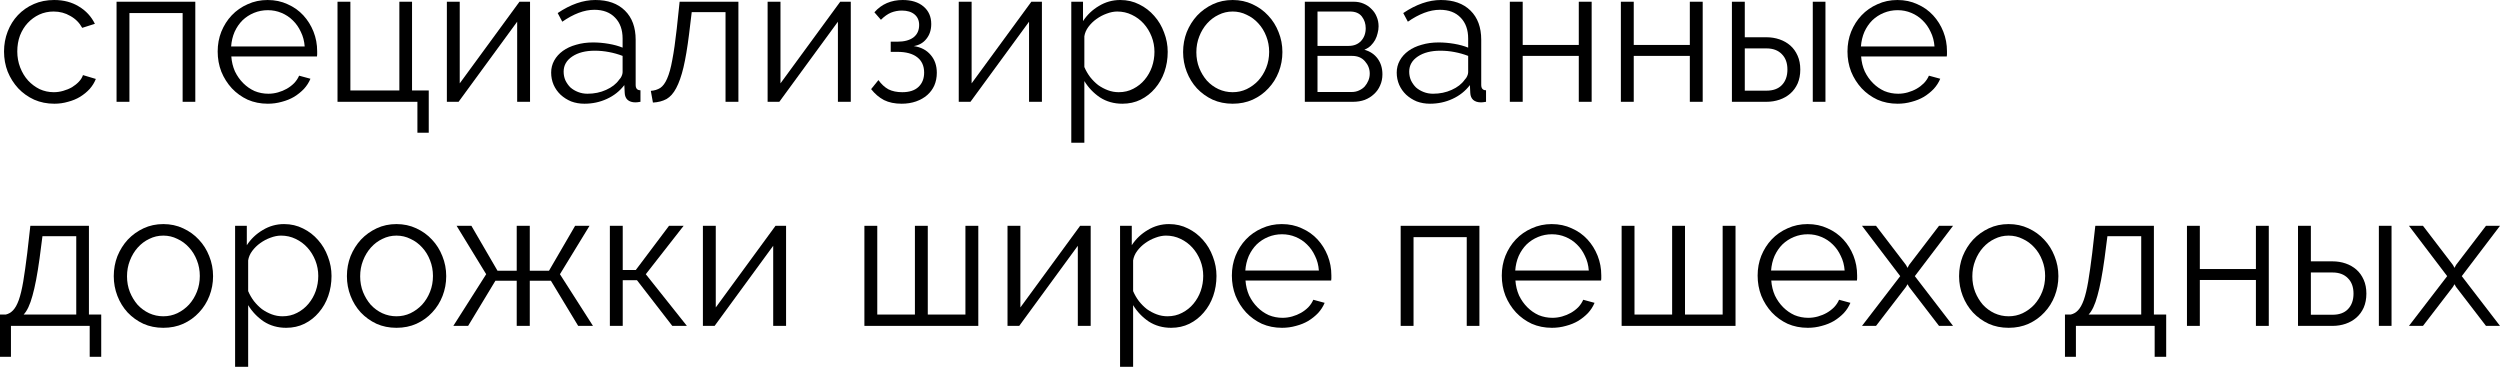
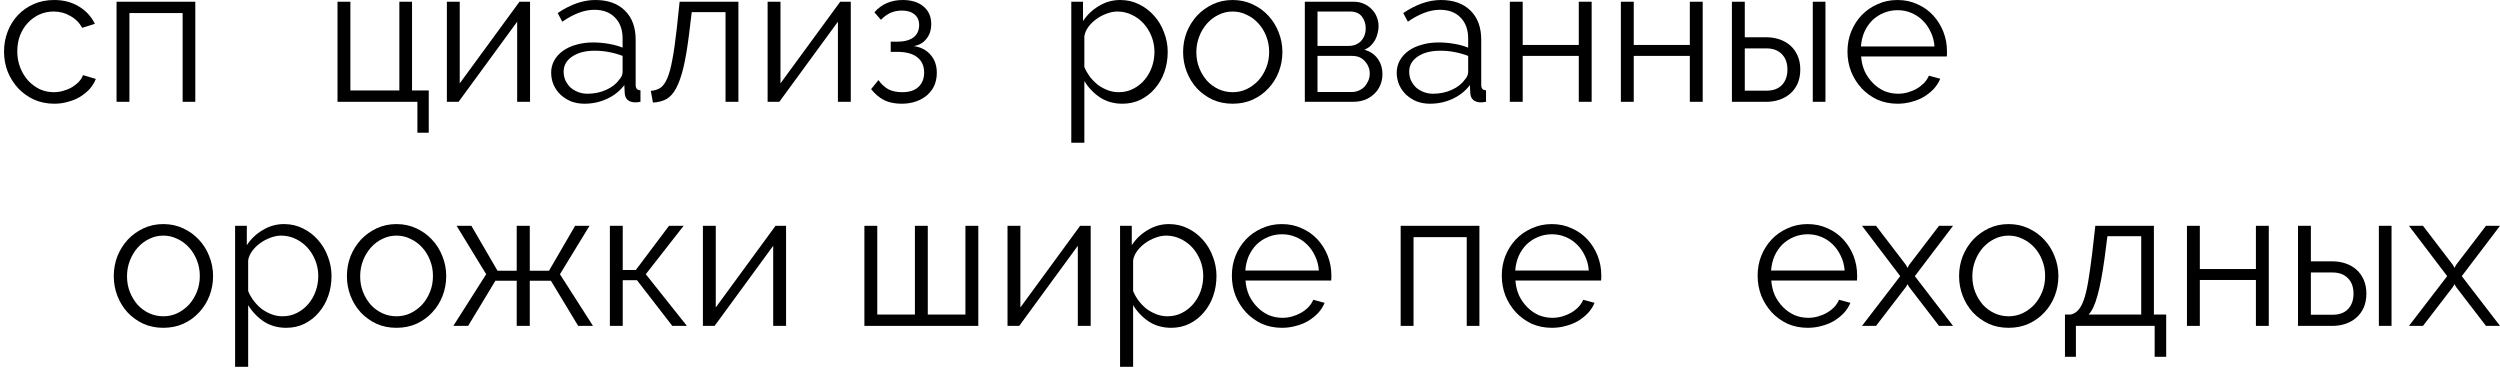
<svg xmlns="http://www.w3.org/2000/svg" width="938" height="138" viewBox="0 0 938 138" fill="none">
  <path d="M1.513 19.314C1.513 16.671 1.97 14.173 2.883 11.819C3.795 9.465 5.069 7.423 6.702 5.693C8.384 3.916 10.377 2.522 12.684 1.513C14.99 0.504 17.536 0 20.323 0C23.878 0 26.977 0.817 29.619 2.45C32.261 4.036 34.255 6.198 35.6 8.936L30.844 10.45C29.787 8.528 28.298 7.038 26.376 5.981C24.502 4.876 22.412 4.324 20.106 4.324C18.184 4.324 16.383 4.708 14.701 5.477C13.068 6.246 11.627 7.303 10.377 8.648C9.176 9.945 8.215 11.507 7.495 13.332C6.822 15.158 6.486 17.152 6.486 19.314C6.486 21.427 6.846 23.421 7.567 25.295C8.288 27.169 9.272 28.802 10.522 30.195C11.771 31.541 13.212 32.622 14.845 33.438C16.527 34.207 18.305 34.592 20.178 34.592C21.38 34.592 22.556 34.423 23.71 34.087C24.911 33.751 26.016 33.294 27.025 32.718C28.034 32.093 28.898 31.397 29.619 30.628C30.34 29.859 30.844 29.042 31.132 28.178L35.961 29.619C35.432 30.964 34.663 32.213 33.655 33.366C32.646 34.471 31.445 35.456 30.051 36.321C28.706 37.138 27.193 37.762 25.511 38.195C23.878 38.675 22.172 38.915 20.395 38.915C17.656 38.915 15.134 38.411 12.828 37.402C10.522 36.345 8.528 34.928 6.846 33.15C5.165 31.325 3.844 29.235 2.883 26.881C1.97 24.526 1.513 22.004 1.513 19.314Z" fill="black" />
  <path d="M73.278 38.195H68.522V4.9H48.56V38.195H43.731V0.649H73.278V38.195Z" fill="black" />
-   <path d="M100.481 38.915C97.743 38.915 95.221 38.411 92.915 37.402C90.656 36.345 88.687 34.928 87.005 33.15C85.324 31.325 84.002 29.235 83.041 26.881C82.129 24.526 81.672 22.004 81.672 19.314C81.672 16.671 82.129 14.197 83.041 11.891C84.002 9.537 85.3 7.495 86.933 5.765C88.615 3.988 90.608 2.594 92.915 1.585C95.221 0.528 97.719 0 100.409 0C103.148 0 105.646 0.528 107.904 1.585C110.21 2.594 112.18 3.988 113.814 5.765C115.447 7.543 116.72 9.585 117.633 11.891C118.546 14.197 119.002 16.647 119.002 19.241C119.002 19.626 119.002 20.01 119.002 20.395C119.002 20.779 118.978 21.043 118.93 21.187H86.789C86.933 23.205 87.389 25.079 88.158 26.808C88.975 28.49 90.008 29.955 91.257 31.204C92.506 32.453 93.923 33.438 95.509 34.159C97.142 34.832 98.872 35.168 100.698 35.168C101.899 35.168 103.1 35 104.301 34.663C105.502 34.327 106.607 33.871 107.616 33.294C108.625 32.718 109.538 32.021 110.354 31.204C111.171 30.34 111.796 29.403 112.228 28.394L116.48 29.547C115.903 30.94 115.087 32.213 114.03 33.366C112.973 34.471 111.748 35.456 110.354 36.321C108.961 37.138 107.424 37.762 105.742 38.195C104.061 38.675 102.307 38.915 100.481 38.915ZM114.318 17.44C114.174 15.422 113.693 13.596 112.877 11.963C112.108 10.281 111.099 8.84 109.85 7.639C108.649 6.438 107.232 5.501 105.598 4.828C104.013 4.156 102.307 3.819 100.481 3.819C98.656 3.819 96.926 4.156 95.293 4.828C93.659 5.501 92.218 6.438 90.969 7.639C89.768 8.84 88.783 10.281 88.014 11.963C87.293 13.644 86.861 15.47 86.717 17.44H114.318Z" fill="black" />
  <path d="M126.635 0.649H131.463V33.943H149.84V0.649H154.596V33.943H160.866V49.797H156.614V38.195H126.635V0.649Z" fill="black" />
  <path d="M172.493 31.276L194.905 0.649H198.869V38.195H194.041V8.143L172.06 38.195H167.664V0.649H172.493V31.276Z" fill="black" />
  <path d="M219.259 38.915C217.481 38.915 215.824 38.627 214.286 38.051C212.797 37.426 211.476 36.585 210.323 35.528C209.218 34.471 208.353 33.246 207.728 31.853C207.104 30.412 206.792 28.874 206.792 27.241C206.792 25.607 207.176 24.094 207.945 22.701C208.713 21.307 209.794 20.106 211.188 19.097C212.581 18.088 214.238 17.32 216.16 16.791C218.082 16.215 220.196 15.927 222.502 15.927C224.424 15.927 226.369 16.095 228.339 16.431C230.309 16.767 232.063 17.248 233.6 17.872V14.485C233.6 11.17 232.663 8.552 230.789 6.63C228.916 4.66 226.321 3.675 223.006 3.675C221.085 3.675 219.115 4.06 217.097 4.828C215.079 5.597 213.037 6.702 210.971 8.143L209.242 4.9C214.094 1.633 218.803 0 223.367 0C228.075 0 231.774 1.321 234.465 3.964C237.155 6.606 238.5 10.257 238.5 14.918V31.853C238.5 33.198 239.101 33.871 240.302 33.871V38.195C239.485 38.339 238.861 38.411 238.428 38.411C237.179 38.411 236.194 38.099 235.474 37.474C234.801 36.849 234.441 35.985 234.393 34.88L234.249 31.925C232.519 34.183 230.333 35.913 227.691 37.114C225.096 38.315 222.286 38.915 219.259 38.915ZM220.412 35.168C222.958 35.168 225.288 34.688 227.402 33.727C229.564 32.766 231.198 31.493 232.303 29.907C232.735 29.475 233.047 29.018 233.24 28.538C233.48 28.009 233.6 27.529 233.6 27.097V20.971C231.967 20.346 230.261 19.866 228.483 19.53C226.754 19.194 224.976 19.025 223.15 19.025C219.691 19.025 216.881 19.746 214.719 21.187C212.557 22.629 211.476 24.526 211.476 26.881C211.476 28.034 211.692 29.114 212.124 30.123C212.605 31.132 213.229 32.021 213.998 32.79C214.815 33.511 215.776 34.087 216.881 34.519C217.986 34.952 219.163 35.168 220.412 35.168Z" fill="black" />
  <path d="M244.186 34.087C245.532 33.991 246.709 33.631 247.718 33.006C248.726 32.333 249.591 31.156 250.312 29.475C251.081 27.745 251.729 25.391 252.258 22.412C252.834 19.434 253.387 15.566 253.915 10.81L254.996 0.649H277.048V38.195H272.22V4.54H259.536L258.527 12.9C257.903 17.896 257.206 22.028 256.437 25.295C255.669 28.514 254.756 31.108 253.699 33.078C252.69 35 251.465 36.369 250.024 37.186C248.582 37.955 246.901 38.387 244.979 38.483L244.186 34.087Z" fill="black" />
  <path d="M292.837 31.276L315.249 0.649H319.213V38.195H314.384V8.143L292.404 38.195H288.008V0.649H292.837V31.276Z" fill="black" />
  <path d="M328.072 4.612C329.418 3.075 330.979 1.922 332.757 1.153C334.582 0.384 336.552 0 338.666 0C341.981 0 344.599 0.817 346.521 2.45C348.443 4.084 349.404 6.27 349.404 9.008C349.404 11.218 348.803 13.068 347.602 14.557C346.449 16.047 344.864 16.959 342.846 17.296C345.536 17.68 347.65 18.785 349.188 20.611C350.725 22.388 351.494 24.622 351.494 27.313C351.494 29.042 351.181 30.628 350.557 32.069C349.932 33.462 349.043 34.663 347.89 35.672C346.737 36.681 345.344 37.474 343.711 38.051C342.077 38.627 340.275 38.915 338.306 38.915C335.711 38.915 333.501 38.459 331.676 37.546C329.85 36.585 328.241 35.216 326.847 33.438L329.586 30.051C330.691 31.589 331.94 32.742 333.333 33.511C334.774 34.231 336.504 34.592 338.522 34.592C341.164 34.592 343.182 33.943 344.575 32.646C346.017 31.3 346.737 29.499 346.737 27.241C346.737 24.742 345.873 22.821 344.143 21.476C342.413 20.13 339.939 19.458 336.72 19.458H334.198V15.638H336.72C339.267 15.638 341.26 15.11 342.702 14.053C344.143 12.948 344.864 11.386 344.864 9.369C344.864 7.687 344.287 6.366 343.134 5.405C341.981 4.444 340.396 3.964 338.378 3.964C336.936 3.964 335.567 4.228 334.27 4.756C333.021 5.285 331.772 6.174 330.523 7.423L328.072 4.612Z" fill="black" />
-   <path d="M364.55 31.276L386.963 0.649H390.926V38.195H386.098V8.143L364.118 38.195H359.722V0.649H364.55V31.276Z" fill="black" />
  <path d="M421.117 38.915C417.947 38.915 415.136 38.123 412.686 36.537C410.284 34.904 408.338 32.862 406.848 30.412V53.545H401.948V0.649H406.344V7.927C407.881 5.573 409.875 3.675 412.325 2.234C414.776 0.745 417.442 0 420.325 0C422.919 0 425.297 0.553 427.459 1.658C429.621 2.714 431.495 4.156 433.08 5.981C434.666 7.759 435.891 9.825 436.756 12.179C437.668 14.533 438.125 16.959 438.125 19.458C438.125 22.1 437.717 24.598 436.9 26.953C436.083 29.307 434.906 31.372 433.369 33.15C431.879 34.928 430.078 36.345 427.964 37.402C425.898 38.411 423.616 38.915 421.117 38.915ZM419.748 34.592C421.766 34.592 423.592 34.159 425.225 33.294C426.907 32.429 428.324 31.3 429.477 29.907C430.678 28.466 431.591 26.856 432.216 25.079C432.84 23.253 433.152 21.38 433.152 19.458C433.152 17.44 432.792 15.518 432.071 13.693C431.351 11.867 430.366 10.257 429.117 8.864C427.868 7.471 426.378 6.366 424.649 5.549C422.967 4.732 421.141 4.324 419.172 4.324C417.923 4.324 416.601 4.588 415.208 5.117C413.863 5.597 412.59 6.27 411.389 7.134C410.236 7.951 409.227 8.936 408.362 10.089C407.545 11.194 407.041 12.371 406.848 13.62V25.151C407.425 26.496 408.146 27.745 409.01 28.898C409.923 30.051 410.932 31.06 412.037 31.925C413.19 32.742 414.415 33.39 415.713 33.871C417.01 34.351 418.355 34.592 419.748 34.592Z" fill="black" />
  <path d="M462.493 38.915C459.755 38.915 457.256 38.411 454.998 37.402C452.74 36.345 450.771 34.928 449.089 33.15C447.456 31.372 446.182 29.307 445.27 26.953C444.357 24.598 443.9 22.124 443.9 19.53C443.9 16.887 444.357 14.389 445.27 12.035C446.23 9.681 447.528 7.615 449.161 5.837C450.843 4.06 452.812 2.642 455.07 1.585C457.329 0.528 459.803 0 462.493 0C465.184 0 467.658 0.528 469.916 1.585C472.222 2.642 474.192 4.06 475.825 5.837C477.507 7.615 478.804 9.681 479.717 12.035C480.678 14.389 481.158 16.887 481.158 19.53C481.158 22.124 480.702 24.598 479.789 26.953C478.876 29.307 477.579 31.372 475.897 33.15C474.264 34.928 472.294 36.345 469.988 37.402C467.73 38.411 465.232 38.915 462.493 38.915ZM448.873 19.602C448.873 21.716 449.233 23.686 449.954 25.511C450.674 27.289 451.635 28.874 452.836 30.267C454.086 31.613 455.527 32.67 457.16 33.438C458.842 34.207 460.62 34.592 462.493 34.592C464.367 34.592 466.121 34.207 467.754 33.438C469.436 32.622 470.901 31.541 472.15 30.195C473.399 28.802 474.384 27.193 475.105 25.367C475.825 23.541 476.186 21.572 476.186 19.458C476.186 17.392 475.825 15.446 475.105 13.62C474.384 11.747 473.399 10.137 472.15 8.792C470.901 7.399 469.436 6.318 467.754 5.549C466.121 4.732 464.367 4.324 462.493 4.324C460.62 4.324 458.866 4.732 457.232 5.549C455.599 6.318 454.158 7.399 452.909 8.792C451.659 10.185 450.674 11.819 449.954 13.693C449.233 15.518 448.873 17.488 448.873 19.602Z" fill="black" />
  <path d="M507.947 0.649C509.292 0.649 510.517 0.889 511.622 1.369C512.775 1.85 513.76 2.522 514.577 3.387C515.442 4.204 516.09 5.165 516.523 6.27C517.003 7.375 517.243 8.576 517.243 9.873C517.243 10.738 517.123 11.603 516.883 12.467C516.691 13.332 516.379 14.173 515.946 14.99C515.514 15.758 514.961 16.479 514.289 17.152C513.616 17.776 512.823 18.281 511.91 18.665C514.024 19.241 515.682 20.346 516.883 21.98C518.084 23.613 518.685 25.583 518.685 27.889C518.685 29.427 518.396 30.82 517.82 32.069C517.291 33.318 516.523 34.399 515.514 35.312C514.553 36.225 513.4 36.946 512.055 37.474C510.709 37.955 509.244 38.195 507.659 38.195H489.57V0.649H507.947ZM506.001 17.224C507.971 17.224 509.532 16.599 510.685 15.35C511.838 14.101 512.415 12.515 512.415 10.594C512.415 8.912 511.935 7.447 510.974 6.198C510.013 4.949 508.523 4.324 506.506 4.324H494.327V17.224H506.001ZM507.154 34.519C508.163 34.519 509.076 34.327 509.893 33.943C510.757 33.559 511.478 33.054 512.055 32.429C512.631 31.757 513.088 31.012 513.424 30.195C513.76 29.379 513.928 28.514 513.928 27.601C513.928 25.872 513.328 24.334 512.127 22.989C510.974 21.644 509.364 20.971 507.298 20.971H494.327V34.519H507.154Z" fill="black" />
  <path d="M536.516 38.915C534.739 38.915 533.081 38.627 531.544 38.051C530.055 37.426 528.733 36.585 527.58 35.528C526.475 34.471 525.61 33.246 524.986 31.853C524.361 30.412 524.049 28.874 524.049 27.241C524.049 25.607 524.433 24.094 525.202 22.701C525.971 21.307 527.052 20.106 528.445 19.097C529.838 18.088 531.496 17.32 533.418 16.791C535.339 16.215 537.453 15.927 539.759 15.927C541.681 15.927 543.627 16.095 545.597 16.431C547.566 16.767 549.32 17.248 550.857 17.872V14.485C550.857 11.17 549.921 8.552 548.047 6.63C546.173 4.66 543.579 3.675 540.264 3.675C538.342 3.675 536.372 4.06 534.354 4.828C532.337 5.597 530.295 6.702 528.229 8.143L526.499 4.9C531.352 1.633 536.06 0 540.624 0C545.332 0 549.032 1.321 551.722 3.964C554.413 6.606 555.758 10.257 555.758 14.918V31.853C555.758 33.198 556.358 33.871 557.56 33.871V38.195C556.743 38.339 556.118 38.411 555.686 38.411C554.437 38.411 553.452 38.099 552.731 37.474C552.058 36.849 551.698 35.985 551.65 34.88L551.506 31.925C549.776 34.183 547.59 35.913 544.948 37.114C542.354 38.315 539.543 38.915 536.516 38.915ZM537.669 35.168C540.216 35.168 542.546 34.688 544.66 33.727C546.822 32.766 548.455 31.493 549.56 29.907C549.993 29.475 550.305 29.018 550.497 28.538C550.737 28.009 550.857 27.529 550.857 27.097V20.971C549.224 20.346 547.518 19.866 545.741 19.53C544.011 19.194 542.234 19.025 540.408 19.025C536.949 19.025 534.138 19.746 531.976 21.187C529.814 22.629 528.733 24.526 528.733 26.881C528.733 28.034 528.949 29.114 529.382 30.123C529.862 31.132 530.487 32.021 531.256 32.79C532.072 33.511 533.033 34.087 534.138 34.519C535.243 34.952 536.42 35.168 537.669 35.168Z" fill="black" />
  <path d="M571.317 16.863H592.36V0.649H597.188V38.195H592.36V20.971H571.317V38.195H566.488V0.649H571.317V16.863Z" fill="black" />
  <path d="M612.98 16.863H634.023V0.649H638.851V38.195H634.023V20.971H612.98V38.195H608.151V0.649H612.98V16.863Z" fill="black" />
  <path d="M649.814 0.649H654.643V13.981H662.786C664.516 13.981 666.149 14.245 667.686 14.773C669.224 15.302 670.569 16.071 671.722 17.079C672.875 18.088 673.788 19.362 674.461 20.899C675.133 22.388 675.469 24.118 675.469 26.088C675.469 28.058 675.133 29.811 674.461 31.349C673.788 32.838 672.875 34.087 671.722 35.096C670.569 36.105 669.224 36.874 667.686 37.402C666.149 37.931 664.516 38.195 662.786 38.195H649.814V0.649ZM680.154 0.649H684.91V38.195H680.154V0.649ZM662.786 34.015C665.284 34.015 667.206 33.318 668.551 31.925C669.945 30.484 670.641 28.538 670.641 26.088C670.641 23.637 669.945 21.716 668.551 20.323C667.158 18.881 665.236 18.16 662.786 18.16H654.643V34.015H662.786Z" fill="black" />
  <path d="M711.983 38.915C709.245 38.915 706.722 38.411 704.416 37.402C702.158 36.345 700.188 34.928 698.507 33.15C696.825 31.325 695.504 29.235 694.543 26.881C693.63 24.526 693.174 22.004 693.174 19.314C693.174 16.671 693.63 14.197 694.543 11.891C695.504 9.537 696.801 7.495 698.435 5.765C700.116 3.988 702.11 2.594 704.416 1.585C706.722 0.528 709.221 0 711.911 0C714.65 0 717.148 0.528 719.406 1.585C721.712 2.594 723.682 3.988 725.315 5.765C726.949 7.543 728.222 9.585 729.135 11.891C730.048 14.197 730.504 16.647 730.504 19.241C730.504 19.626 730.504 20.01 730.504 20.395C730.504 20.779 730.48 21.043 730.432 21.187H698.291C698.435 23.205 698.891 25.079 699.66 26.808C700.477 28.49 701.51 29.955 702.759 31.204C704.008 32.453 705.425 33.438 707.011 34.159C708.644 34.832 710.374 35.168 712.199 35.168C713.4 35.168 714.601 35 715.803 34.663C717.004 34.327 718.109 33.871 719.118 33.294C720.127 32.718 721.039 32.021 721.856 31.204C722.673 30.34 723.297 29.403 723.73 28.394L727.982 29.547C727.405 30.94 726.588 32.213 725.531 33.366C724.474 34.471 723.249 35.456 721.856 36.321C720.463 37.138 718.925 37.762 717.244 38.195C715.562 38.675 713.809 38.915 711.983 38.915ZM725.82 17.44C725.676 15.422 725.195 13.596 724.378 11.963C723.61 10.281 722.601 8.84 721.352 7.639C720.151 6.438 718.733 5.501 717.1 4.828C715.514 4.156 713.809 3.819 711.983 3.819C710.157 3.819 708.428 4.156 706.794 4.828C705.161 5.501 703.72 6.438 702.47 7.639C701.269 8.84 700.284 10.281 699.516 11.963C698.795 13.644 698.363 15.47 698.219 17.44H725.82Z" fill="black" />
-   <path d="M0 118.019H2.162C3.219 117.779 4.132 117.251 4.9 116.434C5.717 115.569 6.438 114.272 7.062 112.542C7.687 110.765 8.239 108.459 8.72 105.624C9.2 102.741 9.705 99.162 10.233 94.886L11.386 84.725H33.366V118.019H37.979V133.874H33.655V122.271H4.108V133.874H0V118.019ZM28.61 118.019V88.617H15.927L14.845 96.976C14.029 102.934 13.14 107.594 12.179 110.957C11.266 114.32 10.161 116.674 8.864 118.019H28.61Z" fill="black" />
  <path d="M61.277 122.992C58.538 122.992 56.04 122.487 53.782 121.479C51.524 120.422 49.554 119.004 47.872 117.227C46.239 115.449 44.966 113.383 44.053 111.029C43.14 108.675 42.684 106.201 42.684 103.606C42.684 100.964 43.14 98.466 44.053 96.112C45.014 93.757 46.311 91.691 47.944 89.914C49.626 88.136 51.596 86.719 53.854 85.662C56.112 84.605 58.586 84.076 61.277 84.076C63.967 84.076 66.441 84.605 68.699 85.662C71.005 86.719 72.975 88.136 74.609 89.914C76.29 91.691 77.587 93.757 78.5 96.112C79.461 98.466 79.942 100.964 79.942 103.606C79.942 106.201 79.485 108.675 78.572 111.029C77.659 113.383 76.362 115.449 74.681 117.227C73.047 119.004 71.078 120.422 68.771 121.479C66.513 122.487 64.015 122.992 61.277 122.992ZM47.656 103.678C47.656 105.792 48.017 107.762 48.737 109.588C49.458 111.365 50.419 112.951 51.62 114.344C52.869 115.689 54.31 116.746 55.944 117.515C57.625 118.284 59.403 118.668 61.277 118.668C63.15 118.668 64.904 118.284 66.537 117.515C68.219 116.698 69.684 115.617 70.933 114.272C72.183 112.879 73.167 111.269 73.888 109.444C74.609 107.618 74.969 105.648 74.969 103.534C74.969 101.468 74.609 99.523 73.888 97.697C73.167 95.823 72.183 94.214 70.933 92.868C69.684 91.475 68.219 90.394 66.537 89.626C64.904 88.809 63.15 88.4 61.277 88.4C59.403 88.4 57.649 88.809 56.016 89.626C54.382 90.394 52.941 91.475 51.692 92.868C50.443 94.262 49.458 95.895 48.737 97.769C48.017 99.595 47.656 101.564 47.656 103.678Z" fill="black" />
  <path d="M107.379 122.992C104.208 122.992 101.397 122.199 98.947 120.614C96.545 118.98 94.599 116.938 93.11 114.488V137.621H88.209V84.725H92.605V92.004C94.143 89.65 96.137 87.752 98.587 86.311C101.037 84.821 103.703 84.076 106.586 84.076C109.18 84.076 111.559 84.629 113.721 85.734C115.883 86.791 117.756 88.232 119.342 90.058C120.927 91.836 122.152 93.901 123.017 96.256C123.93 98.61 124.386 101.036 124.386 103.534C124.386 106.177 123.978 108.675 123.161 111.029C122.344 113.383 121.167 115.449 119.63 117.227C118.141 119.004 116.339 120.422 114.225 121.479C112.159 122.487 109.877 122.992 107.379 122.992ZM106.01 118.668C108.027 118.668 109.853 118.236 111.487 117.371C113.168 116.506 114.585 115.377 115.738 113.984C116.94 112.542 117.852 110.933 118.477 109.155C119.102 107.33 119.414 105.456 119.414 103.534C119.414 101.516 119.053 99.595 118.333 97.769C117.612 95.943 116.627 94.334 115.378 92.941C114.129 91.547 112.64 90.442 110.91 89.626C109.229 88.809 107.403 88.4 105.433 88.4C104.184 88.4 102.863 88.665 101.469 89.193C100.124 89.674 98.851 90.346 97.65 91.211C96.497 92.028 95.488 93.013 94.623 94.166C93.806 95.271 93.302 96.448 93.11 97.697V109.227C93.686 110.573 94.407 111.822 95.272 112.975C96.185 114.128 97.194 115.137 98.299 116.002C99.452 116.818 100.677 117.467 101.974 117.947C103.271 118.428 104.616 118.668 106.01 118.668Z" fill="black" />
  <path d="M148.755 122.992C146.016 122.992 143.518 122.487 141.26 121.479C139.002 120.422 137.032 119.004 135.35 117.227C133.717 115.449 132.444 113.383 131.531 111.029C130.618 108.675 130.162 106.201 130.162 103.606C130.162 100.964 130.618 98.466 131.531 96.112C132.492 93.757 133.789 91.691 135.422 89.914C137.104 88.136 139.074 86.719 141.332 85.662C143.59 84.605 146.064 84.076 148.755 84.076C151.445 84.076 153.919 84.605 156.177 85.662C158.483 86.719 160.453 88.136 162.087 89.914C163.768 91.691 165.065 93.757 165.978 96.112C166.939 98.466 167.42 100.964 167.42 103.606C167.42 106.201 166.963 108.675 166.05 111.029C165.138 113.383 163.84 115.449 162.159 117.227C160.525 119.004 158.556 120.422 156.249 121.479C153.991 122.487 151.493 122.992 148.755 122.992ZM135.134 103.678C135.134 105.792 135.495 107.762 136.215 109.588C136.936 111.365 137.897 112.951 139.098 114.344C140.347 115.689 141.788 116.746 143.422 117.515C145.103 118.284 146.881 118.668 148.755 118.668C150.628 118.668 152.382 118.284 154.015 117.515C155.697 116.698 157.162 115.617 158.411 114.272C159.661 112.879 160.645 111.269 161.366 109.444C162.087 107.618 162.447 105.648 162.447 103.534C162.447 101.468 162.087 99.523 161.366 97.697C160.645 95.823 159.661 94.214 158.411 92.868C157.162 91.475 155.697 90.394 154.015 89.626C152.382 88.809 150.628 88.4 148.755 88.4C146.881 88.4 145.127 88.809 143.494 89.626C141.86 90.394 140.419 91.475 139.17 92.868C137.921 94.262 136.936 95.895 136.215 97.769C135.495 99.595 135.134 101.564 135.134 103.678Z" fill="black" />
  <path d="M176.866 84.725L186.667 101.588H193.873V84.725H198.774V101.588H205.98L215.781 84.725H221.186L210.088 102.886L222.483 122.271H216.934L206.701 105.336H198.774V122.271H193.873V105.336H185.874L175.641 122.271H170.092L182.415 102.886L171.317 84.725H176.866Z" fill="black" />
  <path d="M251.018 84.725H256.495L242.298 102.886L257.72 122.271H252.243L238.983 105.12H233.65V122.271H228.822V84.725H233.65V101.3H238.551L251.018 84.725Z" fill="black" />
  <path d="M268.557 115.353L290.969 84.725H294.933V122.271H290.104V92.22L268.124 122.271H263.729V84.725H268.557V115.353Z" fill="black" />
  <path d="M324.323 122.271V84.725H329.151V118.019H343.276V84.725H348.104V118.019H362.229V84.725H367.058V122.271H324.323Z" fill="black" />
  <path d="M382.848 115.353L405.261 84.725H409.224V122.271H404.396V92.22L382.416 122.271H378.02V84.725H382.848V115.353Z" fill="black" />
  <path d="M439.415 122.992C436.244 122.992 433.434 122.199 430.984 120.614C428.582 118.98 426.636 116.938 425.146 114.488V137.621H420.246V84.725H424.642V92.004C426.179 89.65 428.173 87.752 430.623 86.311C433.074 84.821 435.74 84.076 438.623 84.076C441.217 84.076 443.595 84.629 445.757 85.734C447.919 86.791 449.793 88.232 451.378 90.058C452.964 91.836 454.189 93.901 455.054 96.256C455.966 98.61 456.423 101.036 456.423 103.534C456.423 106.177 456.014 108.675 455.198 111.029C454.381 113.383 453.204 115.449 451.667 117.227C450.177 119.004 448.375 120.422 446.262 121.479C444.196 122.487 441.914 122.992 439.415 122.992ZM438.046 118.668C440.064 118.668 441.89 118.236 443.523 117.371C445.205 116.506 446.622 115.377 447.775 113.984C448.976 112.542 449.889 110.933 450.513 109.155C451.138 107.33 451.45 105.456 451.45 103.534C451.45 101.516 451.09 99.595 450.369 97.769C449.649 95.943 448.664 94.334 447.415 92.941C446.166 91.547 444.676 90.442 442.947 89.626C441.265 88.809 439.439 88.4 437.47 88.4C436.22 88.4 434.899 88.665 433.506 89.193C432.161 89.674 430.888 90.346 429.686 91.211C428.533 92.028 427.525 93.013 426.66 94.166C425.843 95.271 425.339 96.448 425.146 97.697V109.227C425.723 110.573 426.444 111.822 427.308 112.975C428.221 114.128 429.23 115.137 430.335 116.002C431.488 116.818 432.713 117.467 434.01 117.947C435.308 118.428 436.653 118.668 438.046 118.668Z" fill="black" />
  <path d="M481.007 122.992C478.269 122.992 475.747 122.487 473.44 121.479C471.182 120.422 469.213 119.004 467.531 117.227C465.85 115.401 464.528 113.311 463.567 110.957C462.655 108.603 462.198 106.081 462.198 103.39C462.198 100.748 462.655 98.273 463.567 95.967C464.528 93.613 465.826 91.571 467.459 89.842C469.141 88.064 471.134 86.671 473.44 85.662C475.747 84.605 478.245 84.076 480.935 84.076C483.674 84.076 486.172 84.605 488.43 85.662C490.736 86.671 492.706 88.064 494.339 89.842C495.973 91.619 497.246 93.661 498.159 95.967C499.072 98.273 499.528 100.724 499.528 103.318C499.528 103.702 499.528 104.087 499.528 104.471C499.528 104.855 499.504 105.12 499.456 105.264H467.315C467.459 107.282 467.915 109.155 468.684 110.885C469.501 112.566 470.534 114.032 471.783 115.281C473.032 116.53 474.449 117.515 476.035 118.236C477.668 118.908 479.398 119.245 481.224 119.245C482.425 119.245 483.626 119.076 484.827 118.74C486.028 118.404 487.133 117.947 488.142 117.371C489.151 116.794 490.064 116.098 490.88 115.281C491.697 114.416 492.322 113.479 492.754 112.47L497.006 113.623C496.429 115.017 495.613 116.29 494.556 117.443C493.499 118.548 492.274 119.533 490.88 120.398C489.487 121.214 487.95 121.839 486.268 122.271C484.587 122.752 482.833 122.992 481.007 122.992ZM494.844 101.516C494.7 99.499 494.219 97.673 493.403 96.039C492.634 94.358 491.625 92.916 490.376 91.716C489.175 90.514 487.757 89.578 486.124 88.905C484.539 88.232 482.833 87.896 481.007 87.896C479.182 87.896 477.452 88.232 475.819 88.905C474.185 89.578 472.744 90.514 471.495 91.716C470.294 92.916 469.309 94.358 468.54 96.039C467.819 97.721 467.387 99.547 467.243 101.516H494.844Z" fill="black" />
  <path d="M555.076 122.271H550.32V88.977H530.358V122.271H525.529V84.725H555.076V122.271Z" fill="black" />
  <path d="M582.279 122.992C579.541 122.992 577.018 122.487 574.712 121.479C572.454 120.422 570.484 119.004 568.803 117.227C567.121 115.401 565.8 113.311 564.839 110.957C563.926 108.603 563.47 106.081 563.47 103.39C563.47 100.748 563.926 98.273 564.839 95.967C565.8 93.613 567.097 91.571 568.731 89.842C570.412 88.064 572.406 86.671 574.712 85.662C577.018 84.605 579.517 84.076 582.207 84.076C584.946 84.076 587.444 84.605 589.702 85.662C592.008 86.671 593.978 88.064 595.611 89.842C597.245 91.619 598.518 93.661 599.431 95.967C600.344 98.273 600.8 100.724 600.8 103.318C600.8 103.702 600.8 104.087 600.8 104.471C600.8 104.855 600.776 105.12 600.728 105.264H568.587C568.731 107.282 569.187 109.155 569.956 110.885C570.773 112.566 571.806 114.032 573.055 115.281C574.304 116.53 575.721 117.515 577.307 118.236C578.94 118.908 580.67 119.245 582.495 119.245C583.696 119.245 584.898 119.076 586.099 118.74C587.3 118.404 588.405 117.947 589.414 117.371C590.423 116.794 591.335 116.098 592.152 115.281C592.969 114.416 593.593 113.479 594.026 112.47L598.278 113.623C597.701 115.017 596.884 116.29 595.827 117.443C594.77 118.548 593.545 119.533 592.152 120.398C590.759 121.214 589.221 121.839 587.54 122.271C585.858 122.752 584.105 122.992 582.279 122.992ZM596.116 101.516C595.972 99.499 595.491 97.673 594.674 96.039C593.906 94.358 592.897 92.916 591.648 91.716C590.447 90.514 589.029 89.578 587.396 88.905C585.81 88.232 584.105 87.896 582.279 87.896C580.453 87.896 578.724 88.232 577.09 88.905C575.457 89.578 574.016 90.514 572.766 91.716C571.565 92.916 570.58 94.358 569.812 96.039C569.091 97.721 568.659 99.547 568.515 101.516H596.116Z" fill="black" />
-   <path d="M608.433 122.271V84.725H613.261V118.019H627.386V84.725H632.214V118.019H646.339V84.725H651.168V122.271H608.433Z" fill="black" />
  <path d="M678.273 122.992C675.534 122.992 673.012 122.487 670.706 121.479C668.448 120.422 666.478 119.004 664.796 117.227C663.115 115.401 661.794 113.311 660.833 110.957C659.92 108.603 659.464 106.081 659.464 103.39C659.464 100.748 659.92 98.273 660.833 95.967C661.794 93.613 663.091 91.571 664.724 89.842C666.406 88.064 668.4 86.671 670.706 85.662C673.012 84.605 675.51 84.076 678.201 84.076C680.939 84.076 683.437 84.605 685.695 85.662C688.002 86.671 689.971 88.064 691.605 89.842C693.238 91.619 694.512 93.661 695.424 95.967C696.337 98.273 696.794 100.724 696.794 103.318C696.794 103.702 696.794 104.087 696.794 104.471C696.794 104.855 696.77 105.12 696.721 105.264H664.58C664.724 107.282 665.181 109.155 665.95 110.885C666.766 112.566 667.799 114.032 669.048 115.281C670.297 116.53 671.715 117.515 673.3 118.236C674.934 118.908 676.663 119.245 678.489 119.245C679.69 119.245 680.891 119.076 682.092 118.74C683.293 118.404 684.398 117.947 685.407 117.371C686.416 116.794 687.329 116.098 688.146 115.281C688.962 114.416 689.587 113.479 690.019 112.47L694.271 113.623C693.695 115.017 692.878 116.29 691.821 117.443C690.764 118.548 689.539 119.533 688.146 120.398C686.752 121.214 685.215 121.839 683.534 122.271C681.852 122.752 680.098 122.992 678.273 122.992ZM692.109 101.516C691.965 99.499 691.485 97.673 690.668 96.039C689.899 94.358 688.89 92.916 687.641 91.716C686.44 90.514 685.023 89.578 683.389 88.905C681.804 88.232 680.098 87.896 678.273 87.896C676.447 87.896 674.718 88.232 673.084 88.905C671.451 89.578 670.009 90.514 668.76 91.716C667.559 92.916 666.574 94.358 665.805 96.039C665.085 97.721 664.652 99.547 664.508 101.516H692.109Z" fill="black" />
  <path d="M703.884 84.725L715.126 99.427L715.702 100.507L716.279 99.427L727.521 84.725H732.782L718.441 103.606L732.782 122.271H727.521L716.279 107.642L715.702 106.633L715.126 107.642L703.884 122.271H698.623L712.964 103.606L698.623 84.725H703.884Z" fill="black" />
  <path d="M753.641 122.992C750.902 122.992 748.404 122.487 746.146 121.479C743.888 120.422 741.918 119.004 740.237 117.227C738.603 115.449 737.33 113.383 736.417 111.029C735.504 108.675 735.048 106.201 735.048 103.606C735.048 100.964 735.504 98.466 736.417 96.112C737.378 93.757 738.675 91.691 740.309 89.914C741.99 88.136 743.96 86.719 746.218 85.662C748.476 84.605 750.95 84.076 753.641 84.076C756.331 84.076 758.806 84.605 761.064 85.662C763.37 86.719 765.34 88.136 766.973 89.914C768.655 91.691 769.952 93.757 770.865 96.112C771.825 98.466 772.306 100.964 772.306 103.606C772.306 106.201 771.849 108.675 770.937 111.029C770.024 113.383 768.727 115.449 767.045 117.227C765.412 119.004 763.442 120.422 761.136 121.479C758.878 122.487 756.379 122.992 753.641 122.992ZM740.021 103.678C740.021 105.792 740.381 107.762 741.102 109.588C741.822 111.365 742.783 112.951 743.984 114.344C745.233 115.689 746.675 116.746 748.308 117.515C749.99 118.284 751.767 118.668 753.641 118.668C755.515 118.668 757.268 118.284 758.902 117.515C760.583 116.698 762.049 115.617 763.298 114.272C764.547 112.879 765.532 111.269 766.252 109.444C766.973 107.618 767.333 105.648 767.333 103.534C767.333 101.468 766.973 99.523 766.252 97.697C765.532 95.823 764.547 94.214 763.298 92.868C762.049 91.475 760.583 90.394 758.902 89.626C757.268 88.809 755.515 88.4 753.641 88.4C751.767 88.4 750.014 88.809 748.38 89.626C746.747 90.394 745.305 91.475 744.056 92.868C742.807 94.262 741.822 95.895 741.102 97.769C740.381 99.595 740.021 101.564 740.021 103.678Z" fill="black" />
  <path d="M774.775 118.019H776.937C777.994 117.779 778.907 117.251 779.676 116.434C780.492 115.569 781.213 114.272 781.838 112.542C782.462 110.765 783.015 108.459 783.495 105.624C783.976 102.741 784.48 99.162 785.009 94.886L786.162 84.725H808.142V118.019H812.754V133.874H808.43V122.271H778.883V133.874H774.775V118.019ZM803.385 118.019V88.617H790.702L789.621 96.976C788.804 102.934 787.915 107.594 786.954 110.957C786.042 114.32 784.937 116.674 783.639 118.019H803.385Z" fill="black" />
  <path d="M825.376 100.94H846.419V84.725H851.248V122.271H846.419V105.048H825.376V122.271H820.548V84.725H825.376V100.94Z" fill="black" />
  <path d="M862.211 84.725H867.039V98.057H875.182C876.912 98.057 878.545 98.322 880.083 98.85C881.62 99.378 882.965 100.147 884.118 101.156C885.271 102.165 886.184 103.438 886.857 104.976C887.53 106.465 887.866 108.194 887.866 110.164C887.866 112.134 887.53 113.888 886.857 115.425C886.184 116.914 885.271 118.164 884.118 119.172C882.965 120.181 881.62 120.95 880.083 121.479C878.545 122.007 876.912 122.271 875.182 122.271H862.211V84.725ZM892.55 84.725H897.306V122.271H892.55V84.725ZM875.182 118.091C877.681 118.091 879.602 117.395 880.948 116.002C882.341 114.56 883.038 112.614 883.038 110.164C883.038 107.714 882.341 105.792 880.948 104.399C879.554 102.958 877.633 102.237 875.182 102.237H867.039V118.091H875.182Z" fill="black" />
  <path d="M909.102 84.725L920.344 99.427L920.92 100.507L921.497 99.427L932.739 84.725H938L923.659 103.606L938 122.271H932.739L921.497 107.642L920.92 106.633L920.344 107.642L909.102 122.271H903.841L918.182 103.606L903.841 84.725H909.102Z" fill="black" />
</svg>